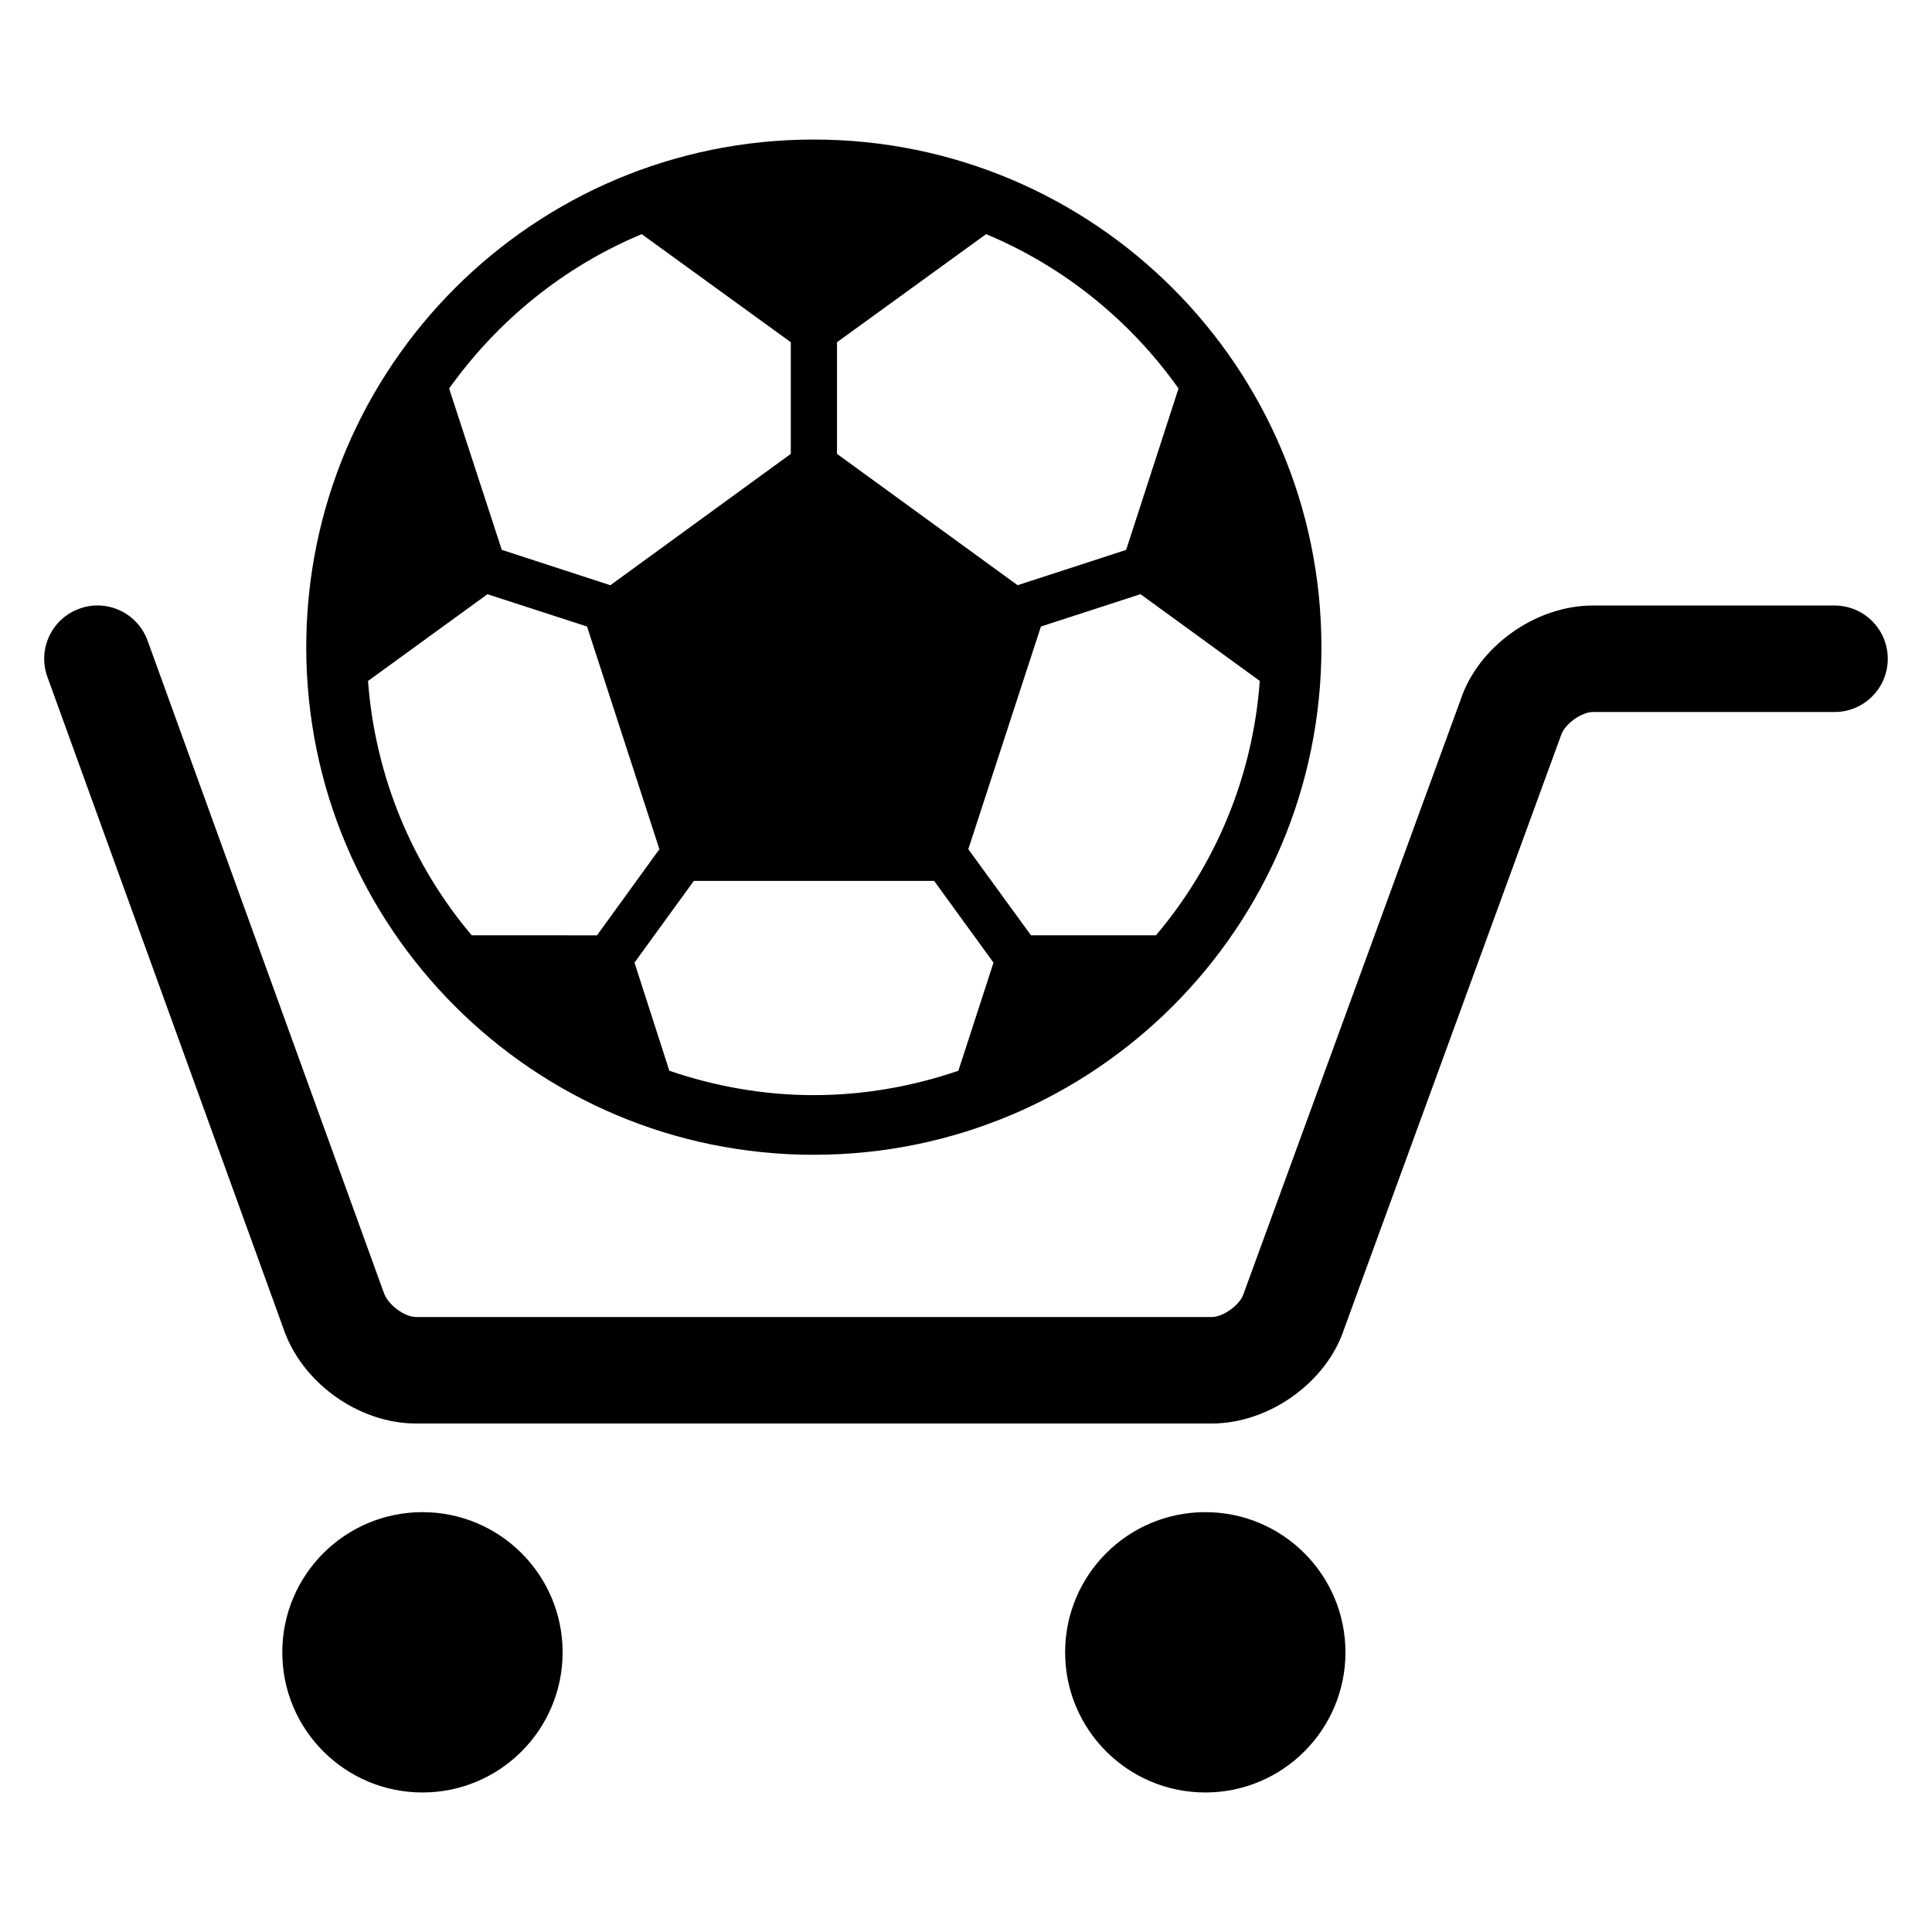
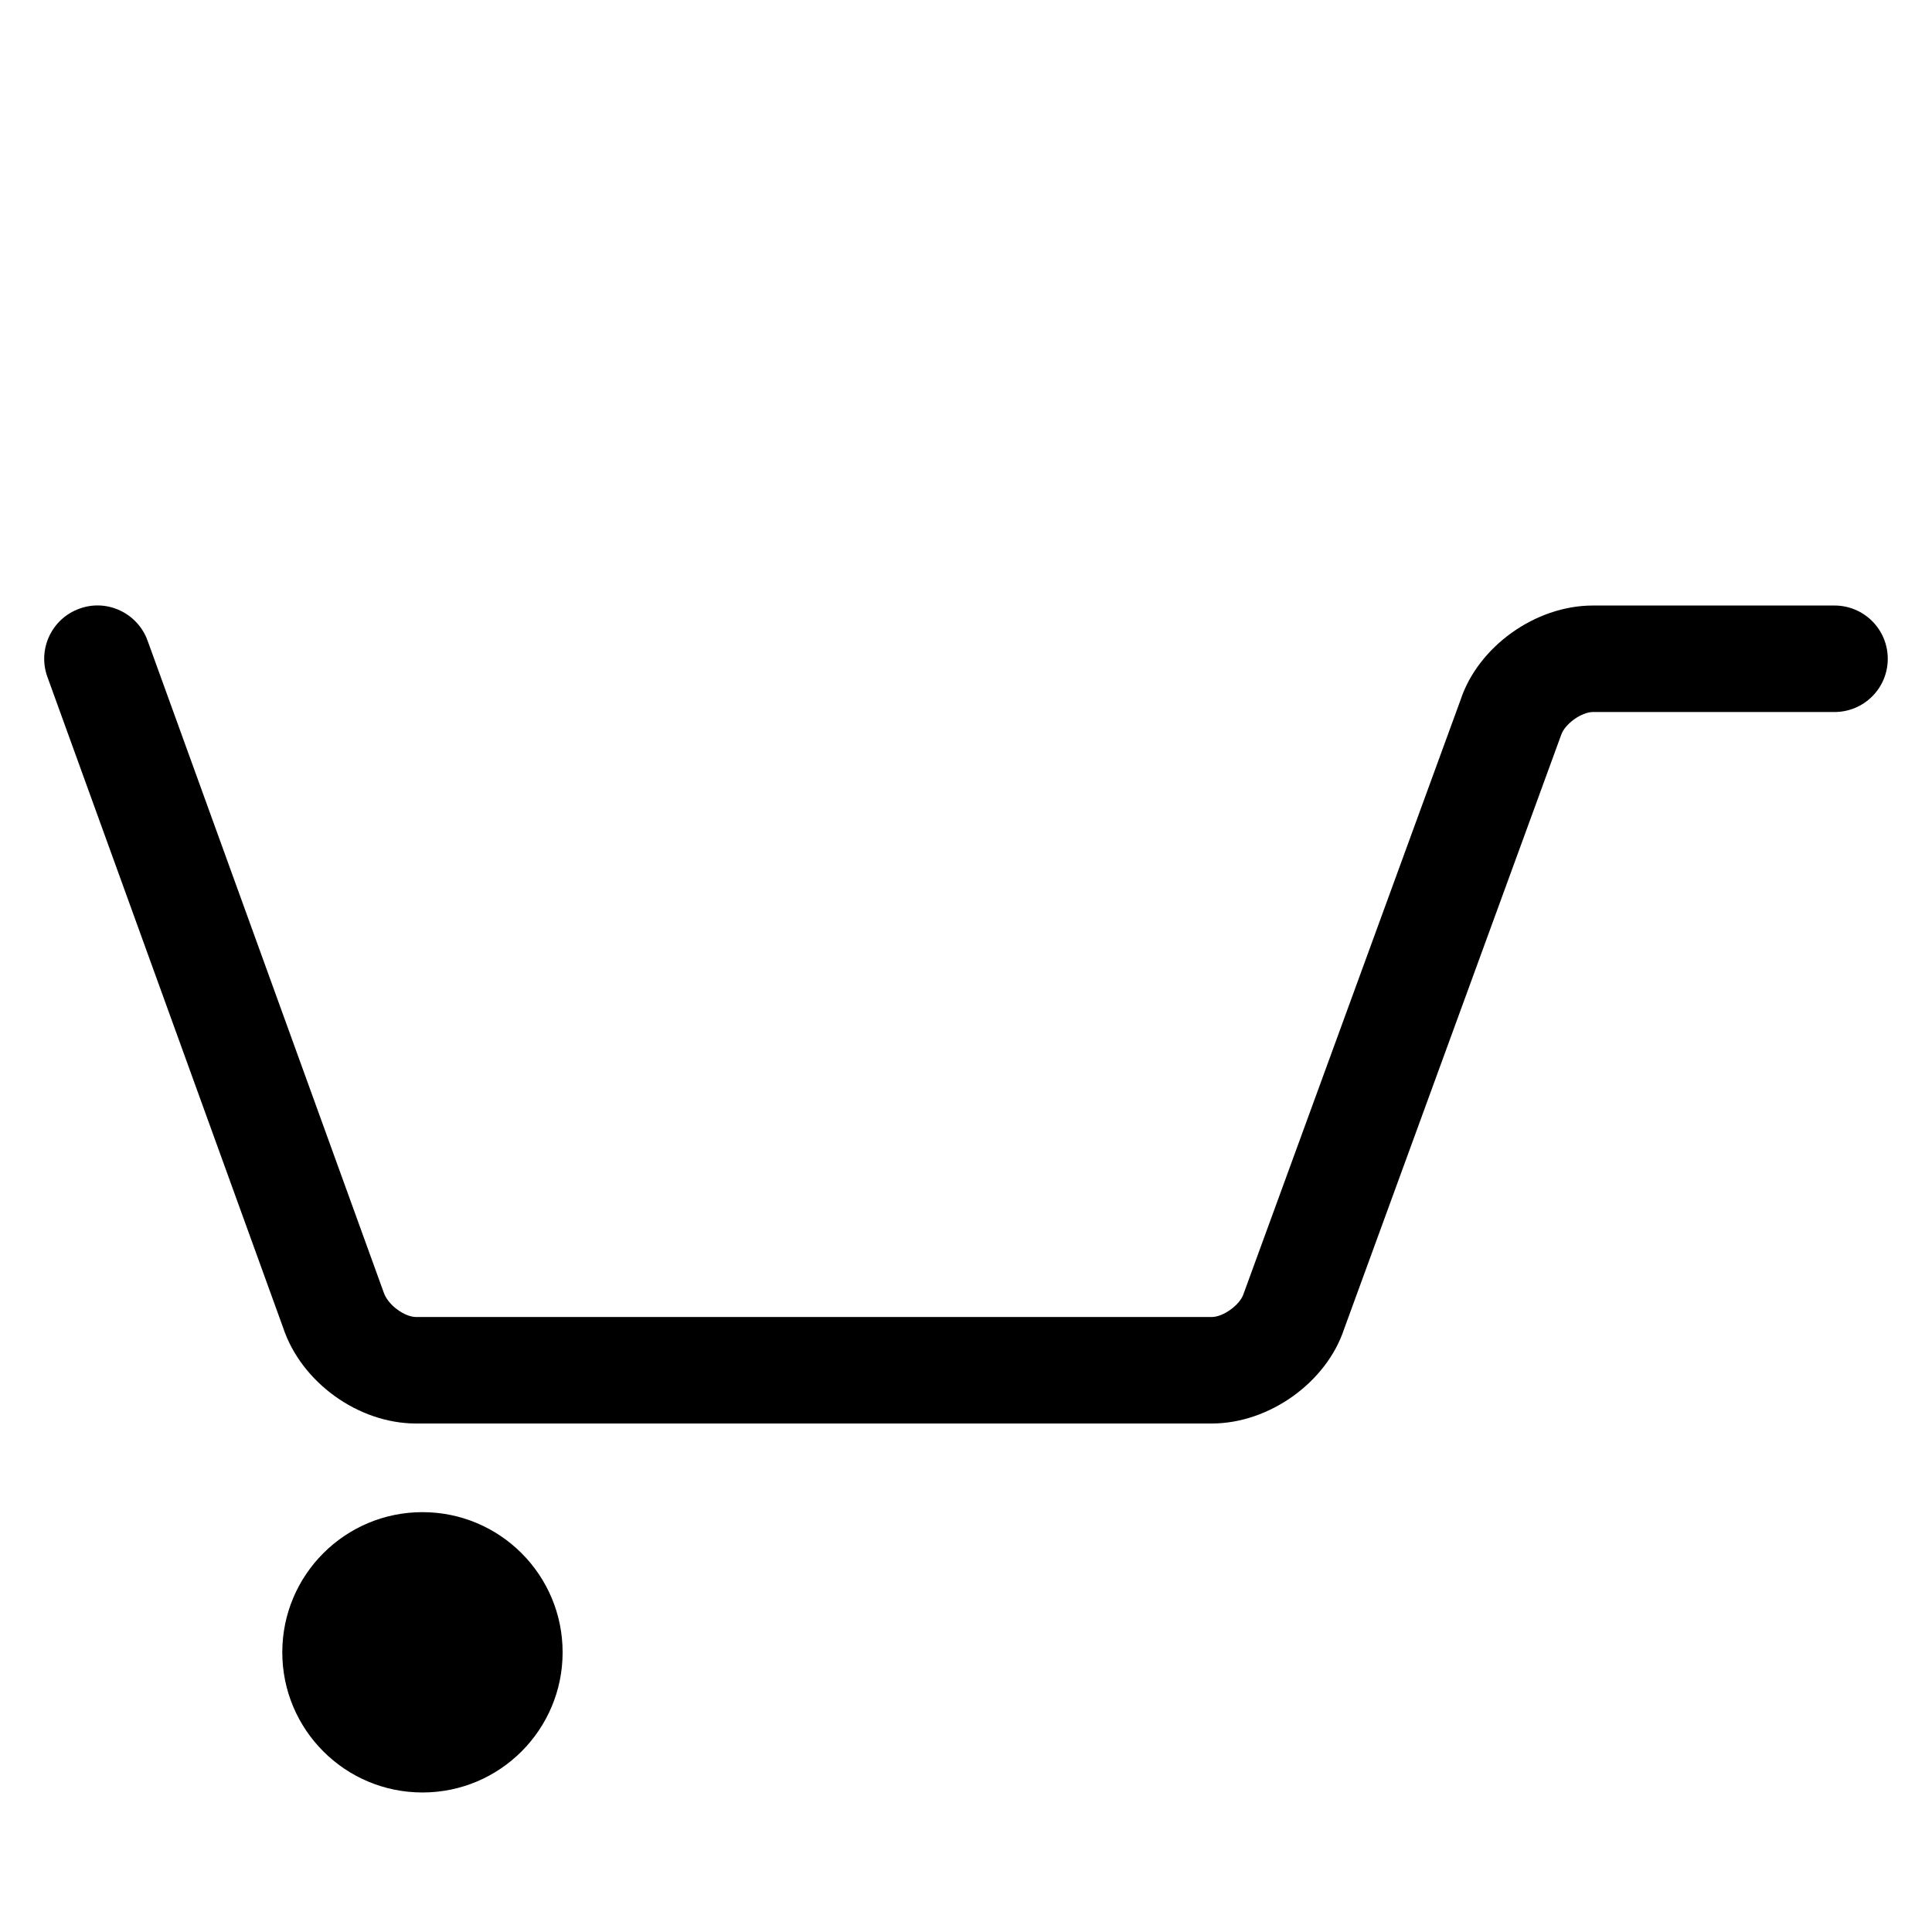
<svg xmlns="http://www.w3.org/2000/svg" fill="#000000" width="800px" height="800px" version="1.1" viewBox="144 144 512 512">
  <g>
-     <path d="m359.63 450.03c74.32 0 134.56-60.184 134.56-134.5 0-74.32-60.242-134.55-134.56-134.55-74.258 0-134.47 60.227-134.47 134.55 0.016 74.32 60.215 134.5 134.47 134.5zm90.715-58.168h-33.129l-16.609-22.824 19.25-59.008 26.383-8.566 31.617 22.992c-1.879 25.578-11.848 48.891-27.512 67.406zm-84.531-157.17 39.512-28.641c20.609 8.594 38.242 22.902 50.992 40.898l-13.879 42.777-28.766 9.359-47.859-34.809zm25.738 142.75 15.738 21.664-9.312 28.656c-12.031 4.106-24.945 6.457-38.352 6.457-13.328 0-26.215-2.352-38.242-6.457l-9.238-28.656 15.727-21.664zm-77.492-171.39 39.512 28.641-0.004 29.586-47.816 34.809-28.777-9.371-13.953-42.762c12.855-18 30.41-32.309 51.039-40.902zm-40.887 95.418 26.398 8.566 19.176 59.008-16.535 22.824-33.207-0.004c-15.633-18.52-25.543-41.832-27.48-67.402z" />
    <path d="m293.1 581.88c0 20.512-16.629 37.145-37.145 37.145-20.512 0-37.145-16.633-37.145-37.145 0-20.516 16.633-37.145 37.145-37.145 20.516 0 37.145 16.629 37.145 37.145" />
-     <path d="m500.56 581.88c0 20.512-16.629 37.145-37.145 37.145s-37.145-16.633-37.145-37.145c0-20.516 16.629-37.145 37.145-37.145s37.145 16.629 37.145 37.145" />
    <path d="m630.15 304.47h-64.016c-15.297 0-30.441 10.945-35.082 25.039l-57.527 157.45c-0.945 2.871-5.359 6.062-8.41 6.062l-210.85-0.004c-3.055 0-7.465-3.191-8.566-6.473l-62.594-172.78c-2.656-7.312-10.777-11.145-18.074-8.457-7.328 2.641-11.129 10.746-8.473 18.074l62.441 172.38c4.777 14.52 19.922 25.48 35.25 25.48h210.87c15.297 0 30.441-10.961 35.082-25.039l57.527-157.45c0.961-2.887 5.375-6.062 8.41-6.062h64.016c7.816 0 14.121-6.305 14.121-14.105 0-7.812-6.305-14.117-14.121-14.117z" />
  </g>
</svg>